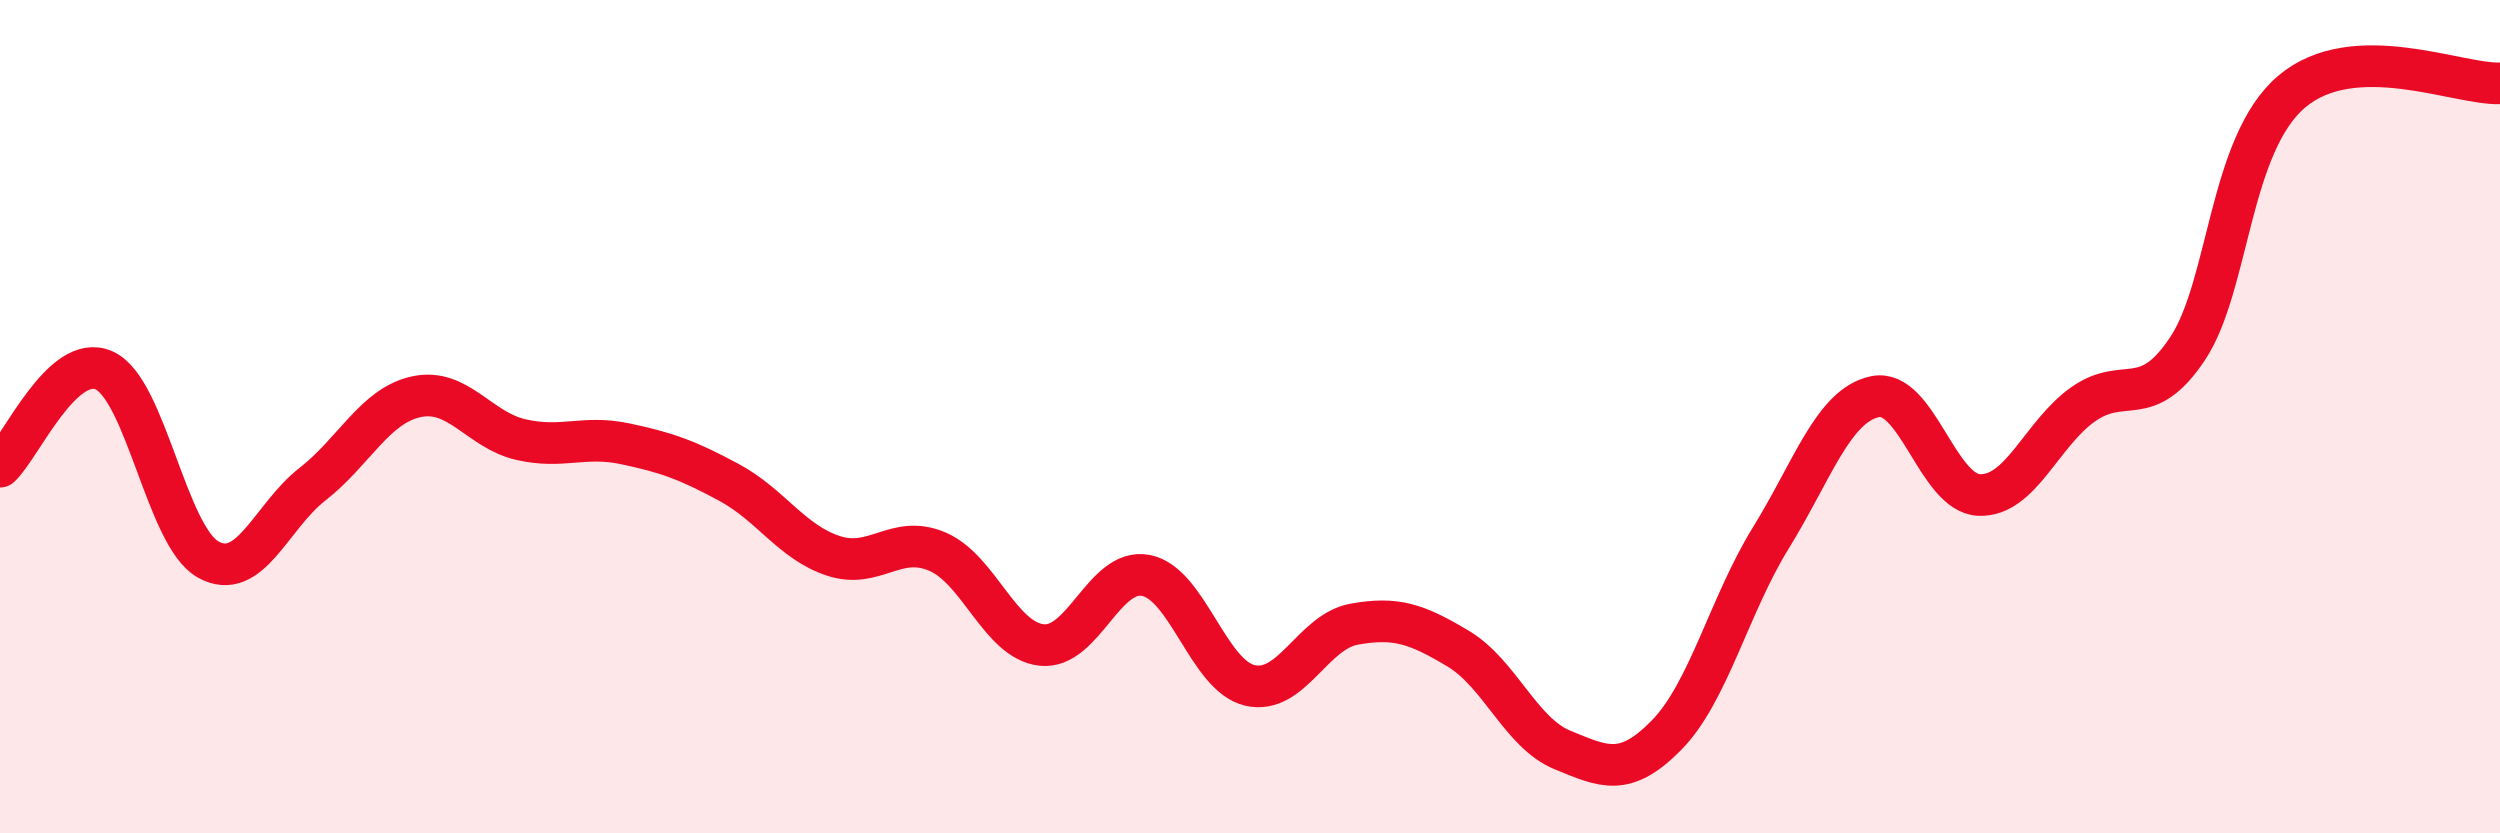
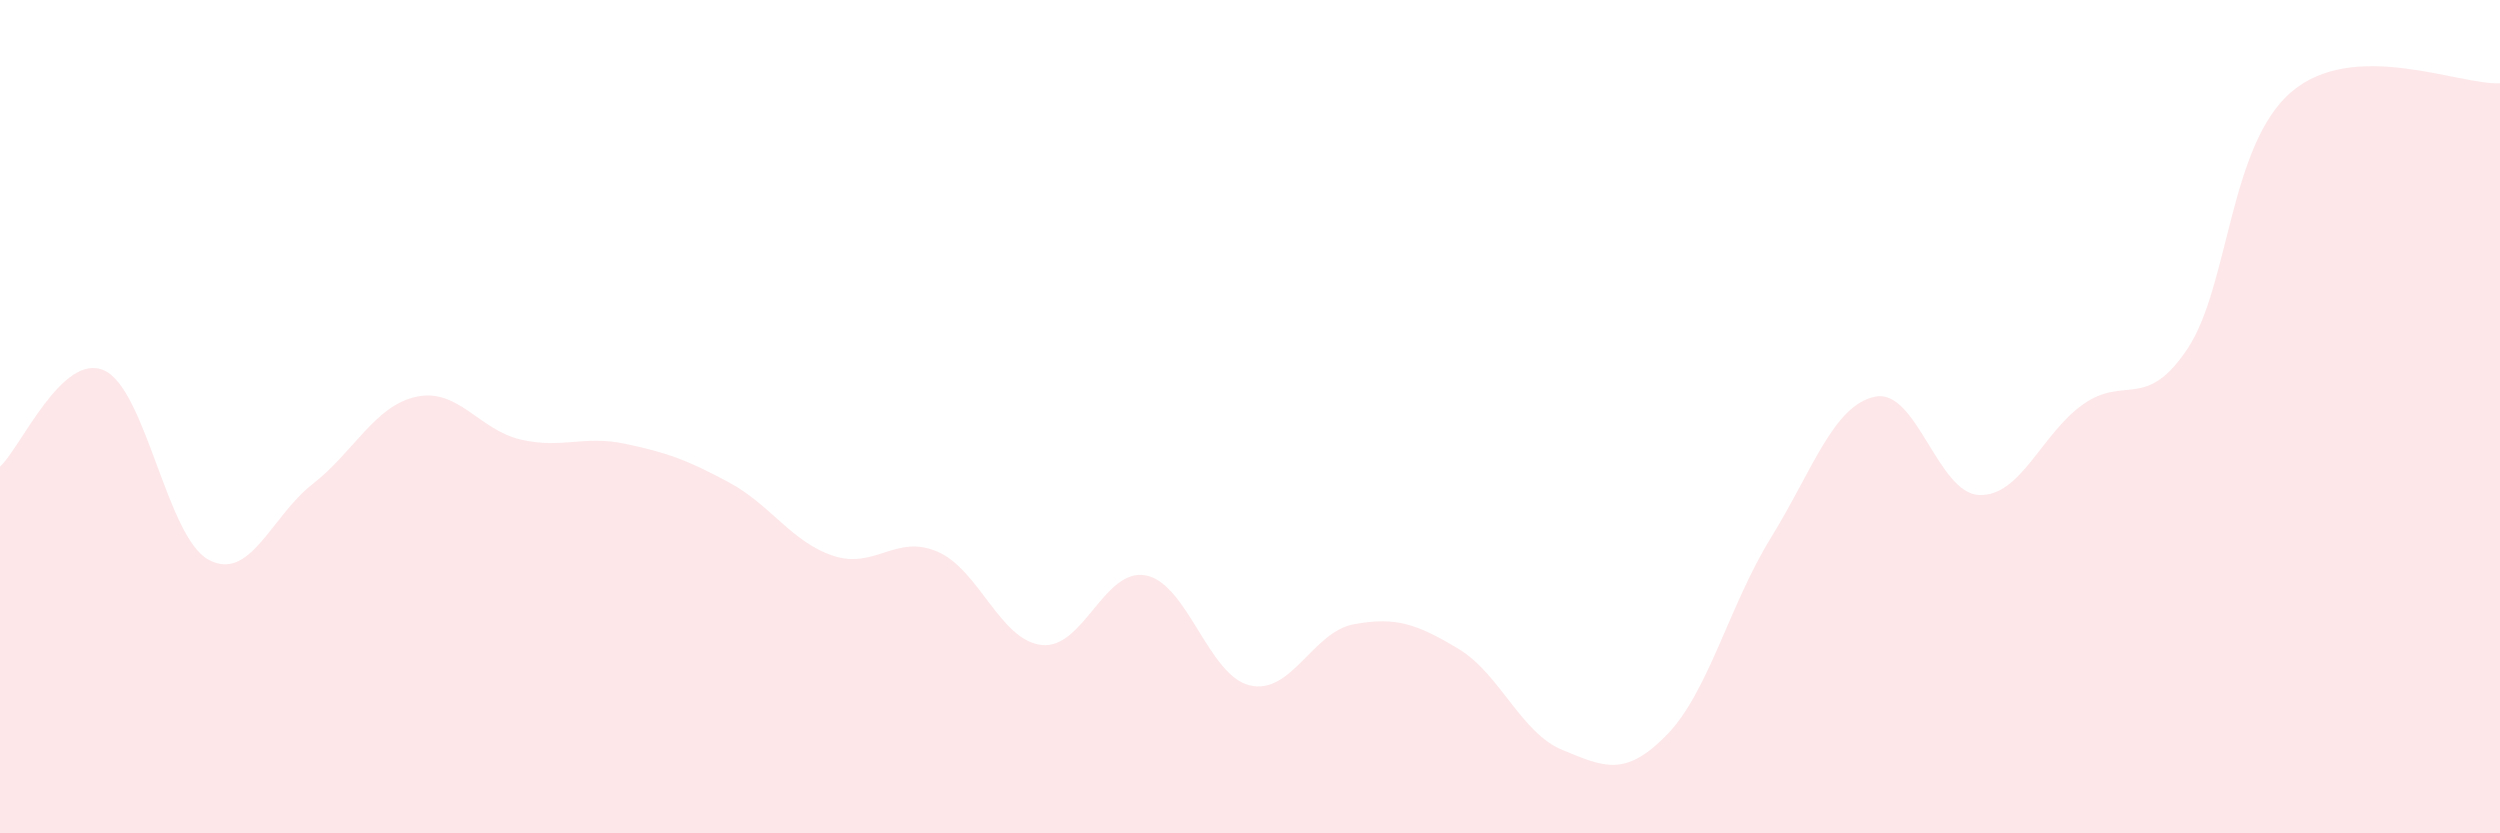
<svg xmlns="http://www.w3.org/2000/svg" width="60" height="20" viewBox="0 0 60 20">
  <path d="M 0,11.2 C 0.5,10.74 1.5,8.44 2.5,8.89 C 3.5,9.34 4,12.88 5,13.43 C 6,13.98 6.5,12.4 7.5,11.62 C 8.5,10.84 9,9.73 10,9.52 C 11,9.31 11.5,10.32 12.5,10.55 C 13.5,10.78 14,10.44 15,10.65 C 16,10.86 16.5,11.04 17.5,11.58 C 18.5,12.12 19,13.01 20,13.34 C 21,13.67 21.5,12.81 22.5,13.24 C 23.5,13.67 24,15.37 25,15.48 C 26,15.59 26.5,13.62 27.5,13.81 C 28.5,14 29,16.22 30,16.45 C 31,16.68 31.5,15.16 32.5,14.98 C 33.5,14.8 34,14.97 35,15.57 C 36,16.17 36.5,17.59 37.5,18 C 38.5,18.41 39,18.66 40,17.64 C 41,16.62 41.5,14.53 42.5,12.91 C 43.5,11.29 44,9.73 45,9.52 C 46,9.31 46.5,11.84 47.5,11.88 C 48.5,11.92 49,10.4 50,9.7 C 51,9 51.5,9.87 52.5,8.37 C 53.5,6.87 53.5,3.47 55,2.2 C 56.5,0.93 59,2.04 60,2L60 20L0 20Z" fill="#EB0A25" opacity="0.1" stroke-linecap="round" stroke-linejoin="round" />
-   <path d="M 0,11.2 C 0.5,10.74 1.5,8.44 2.5,8.89 C 3.5,9.34 4,12.88 5,13.43 C 6,13.98 6.5,12.4 7.5,11.62 C 8.5,10.84 9,9.73 10,9.52 C 11,9.31 11.5,10.32 12.5,10.55 C 13.5,10.78 14,10.44 15,10.65 C 16,10.86 16.5,11.04 17.5,11.58 C 18.5,12.12 19,13.01 20,13.34 C 21,13.67 21.5,12.81 22.5,13.24 C 23.5,13.67 24,15.37 25,15.48 C 26,15.59 26.5,13.62 27.5,13.81 C 28.5,14 29,16.22 30,16.45 C 31,16.68 31.5,15.16 32.5,14.98 C 33.5,14.8 34,14.97 35,15.57 C 36,16.17 36.5,17.59 37.5,18 C 38.5,18.41 39,18.66 40,17.64 C 41,16.62 41.5,14.53 42.5,12.91 C 43.5,11.29 44,9.73 45,9.52 C 46,9.31 46.5,11.84 47.5,11.88 C 48.5,11.92 49,10.4 50,9.7 C 51,9 51.5,9.87 52.5,8.37 C 53.5,6.87 53.5,3.47 55,2.2 C 56.5,0.93 59,2.04 60,2" stroke="#EB0A25" stroke-width="1" fill="none" stroke-linecap="round" stroke-linejoin="round" />
</svg>